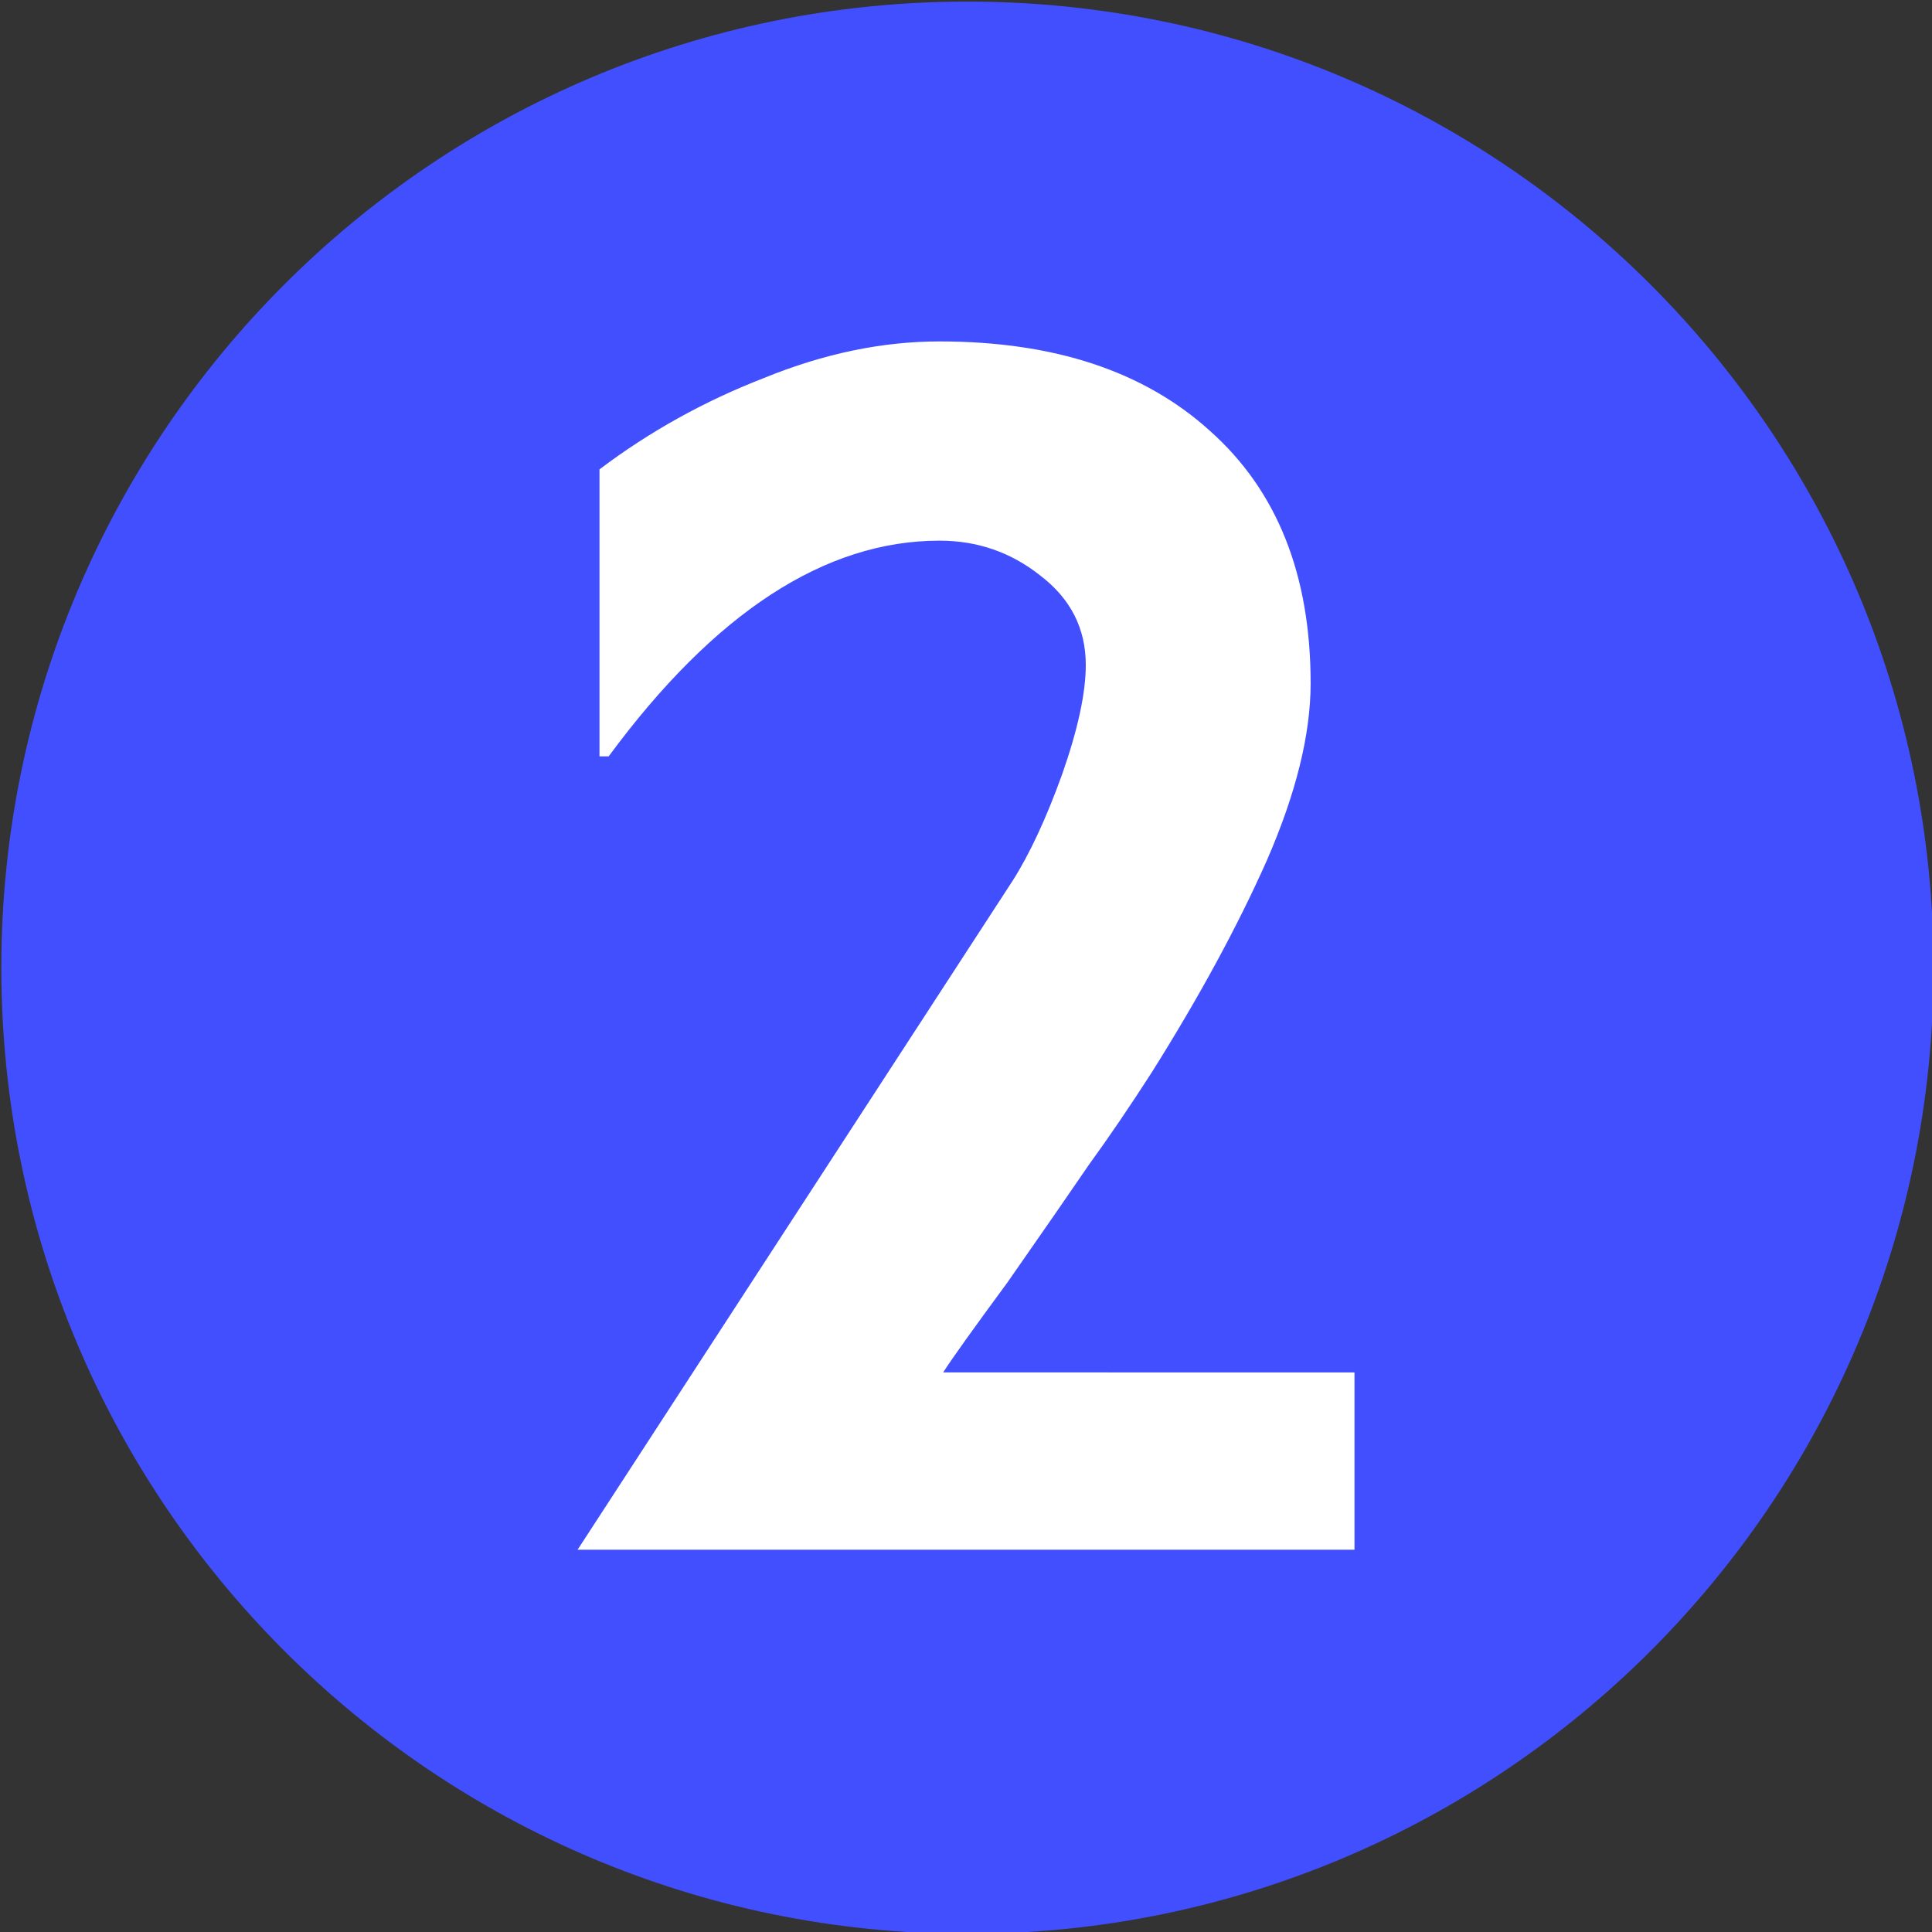
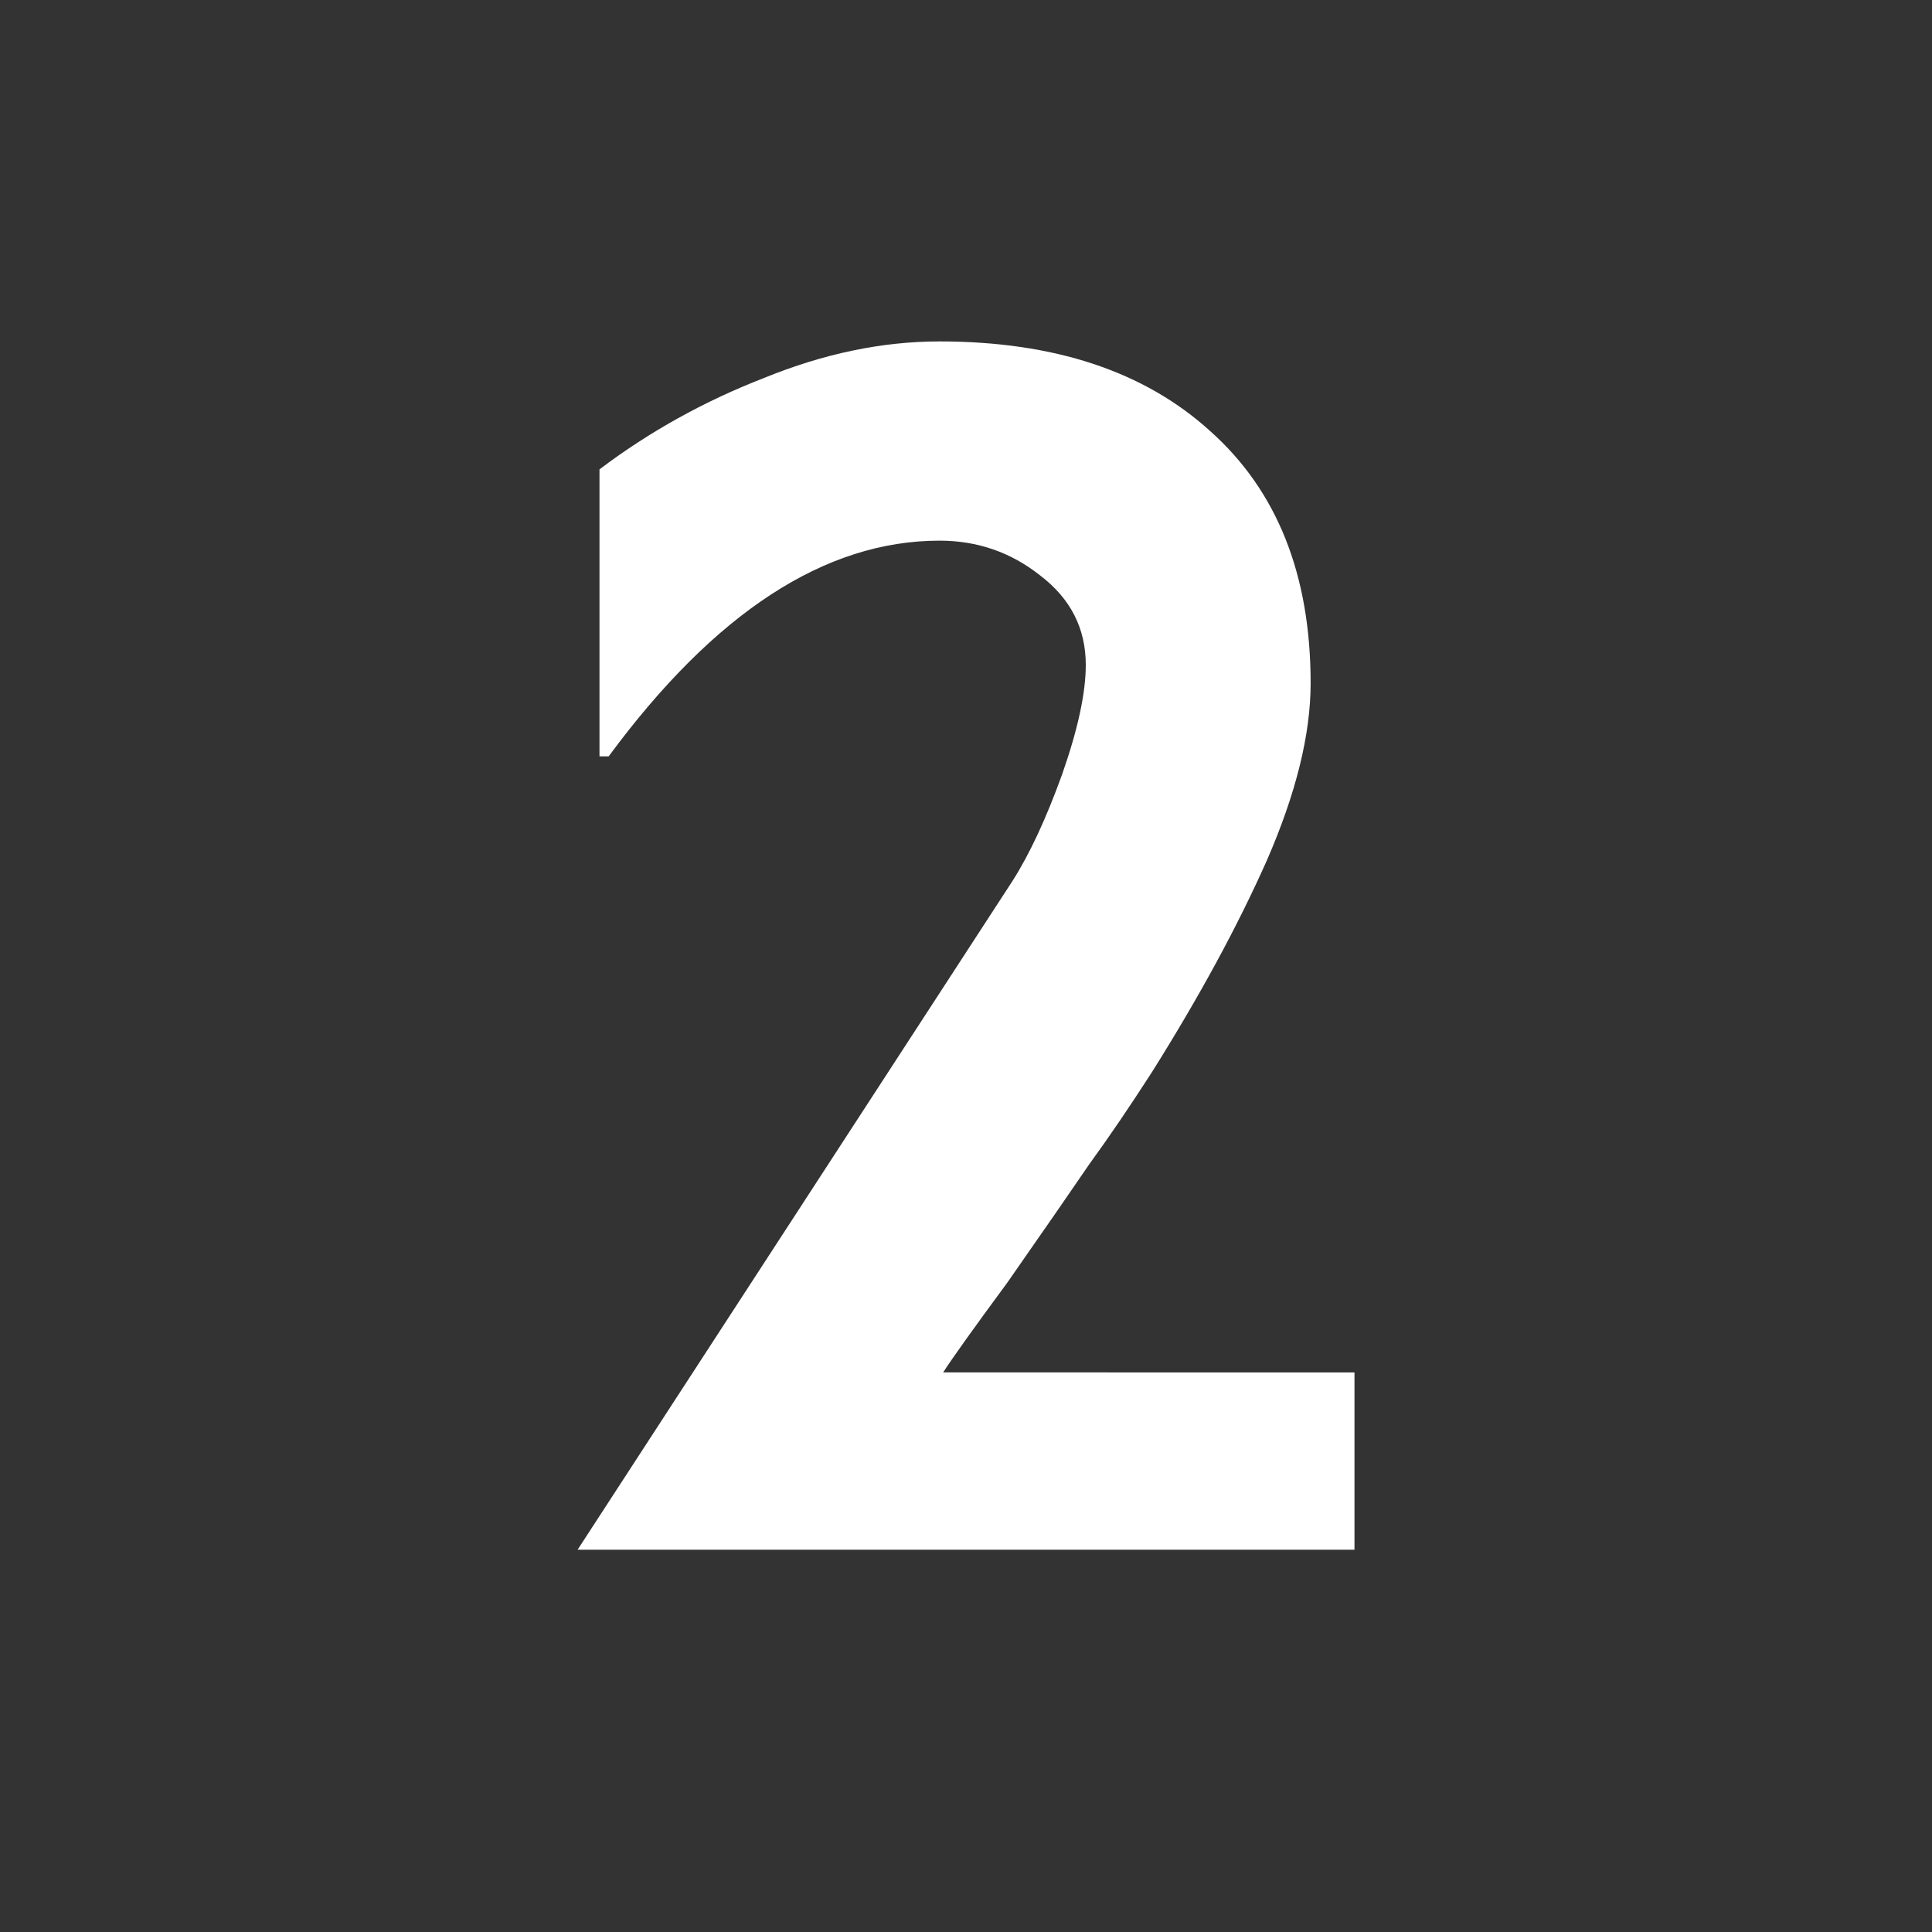
<svg xmlns="http://www.w3.org/2000/svg" xmlns:ns1="http://www.inkscape.org/namespaces/inkscape" width="50mm" height="50mm" viewBox="0 0 50 50" id="svg1" xml:space="preserve">
  <rect x="0" y="0" width="50" height="50" fill="#333333" stroke="none" />
  <defs id="defs1">
    <linearGradient id="swatch16" ns1:swatch="solid">
      <stop style="stop-color:#2ac0c9;stop-opacity:1;" offset="0" id="stop16" />
    </linearGradient>
  </defs>
  <g id="g24-4" ns1:label="circulo 2" ns1:export-filename="Circulo 02.svg" ns1:export-xdpi="96" ns1:export-ydpi="96" transform="translate(-71.431,-174.695)">
-     <path style="fill:#424fff;fill-opacity:1;stroke-width:0.095" d="m 166.845,188.119 c -10.463,0 -18.942,8.48 -18.942,18.942 0,10.459 8.48,18.942 18.942,18.942 10.463,0 18.942,-8.48 18.942,-18.942 -0.003,-10.463 -8.483,-18.942 -18.942,-18.942 z" id="path1-9-6-7-9-3-0" transform="matrix(1.32,0,0,1.32,-123.767,-73.581)" />
    <path d="m 106.485,214.802 v -4.589 H 95.84 q 0.331,-0.52 1.656,-2.318 1.419,-2.034 2.129,-3.075 0.757,-1.041 1.609,-2.365 1.845,-2.933 2.981,-5.488 1.135,-2.602 1.135,-4.589 0,-4.211 -2.602,-6.529 -2.555,-2.318 -7.002,-2.318 -2.224,0 -4.542,0.946 -2.318,0.899 -4.258,2.365 v 7.428 h 0.237 q 4.116,-5.583 8.563,-5.583 1.467,0 2.602,0.899 1.183,0.899 1.183,2.318 0,1.088 -0.615,2.839 -0.615,1.703 -1.277,2.744 l -11.26,17.315 z" id="text17-5-7" style="font-weight:bold;font-size:47.31px;line-height:0;font-family:Paddington;-inkscape-font-specification:'Paddington, Bold';text-align:center;letter-spacing:2.706px;word-spacing:1.774px;text-anchor:middle;fill:#ffffff;stroke-width:1.676;stroke-linecap:round" aria-label="2" />
  </g>
</svg>